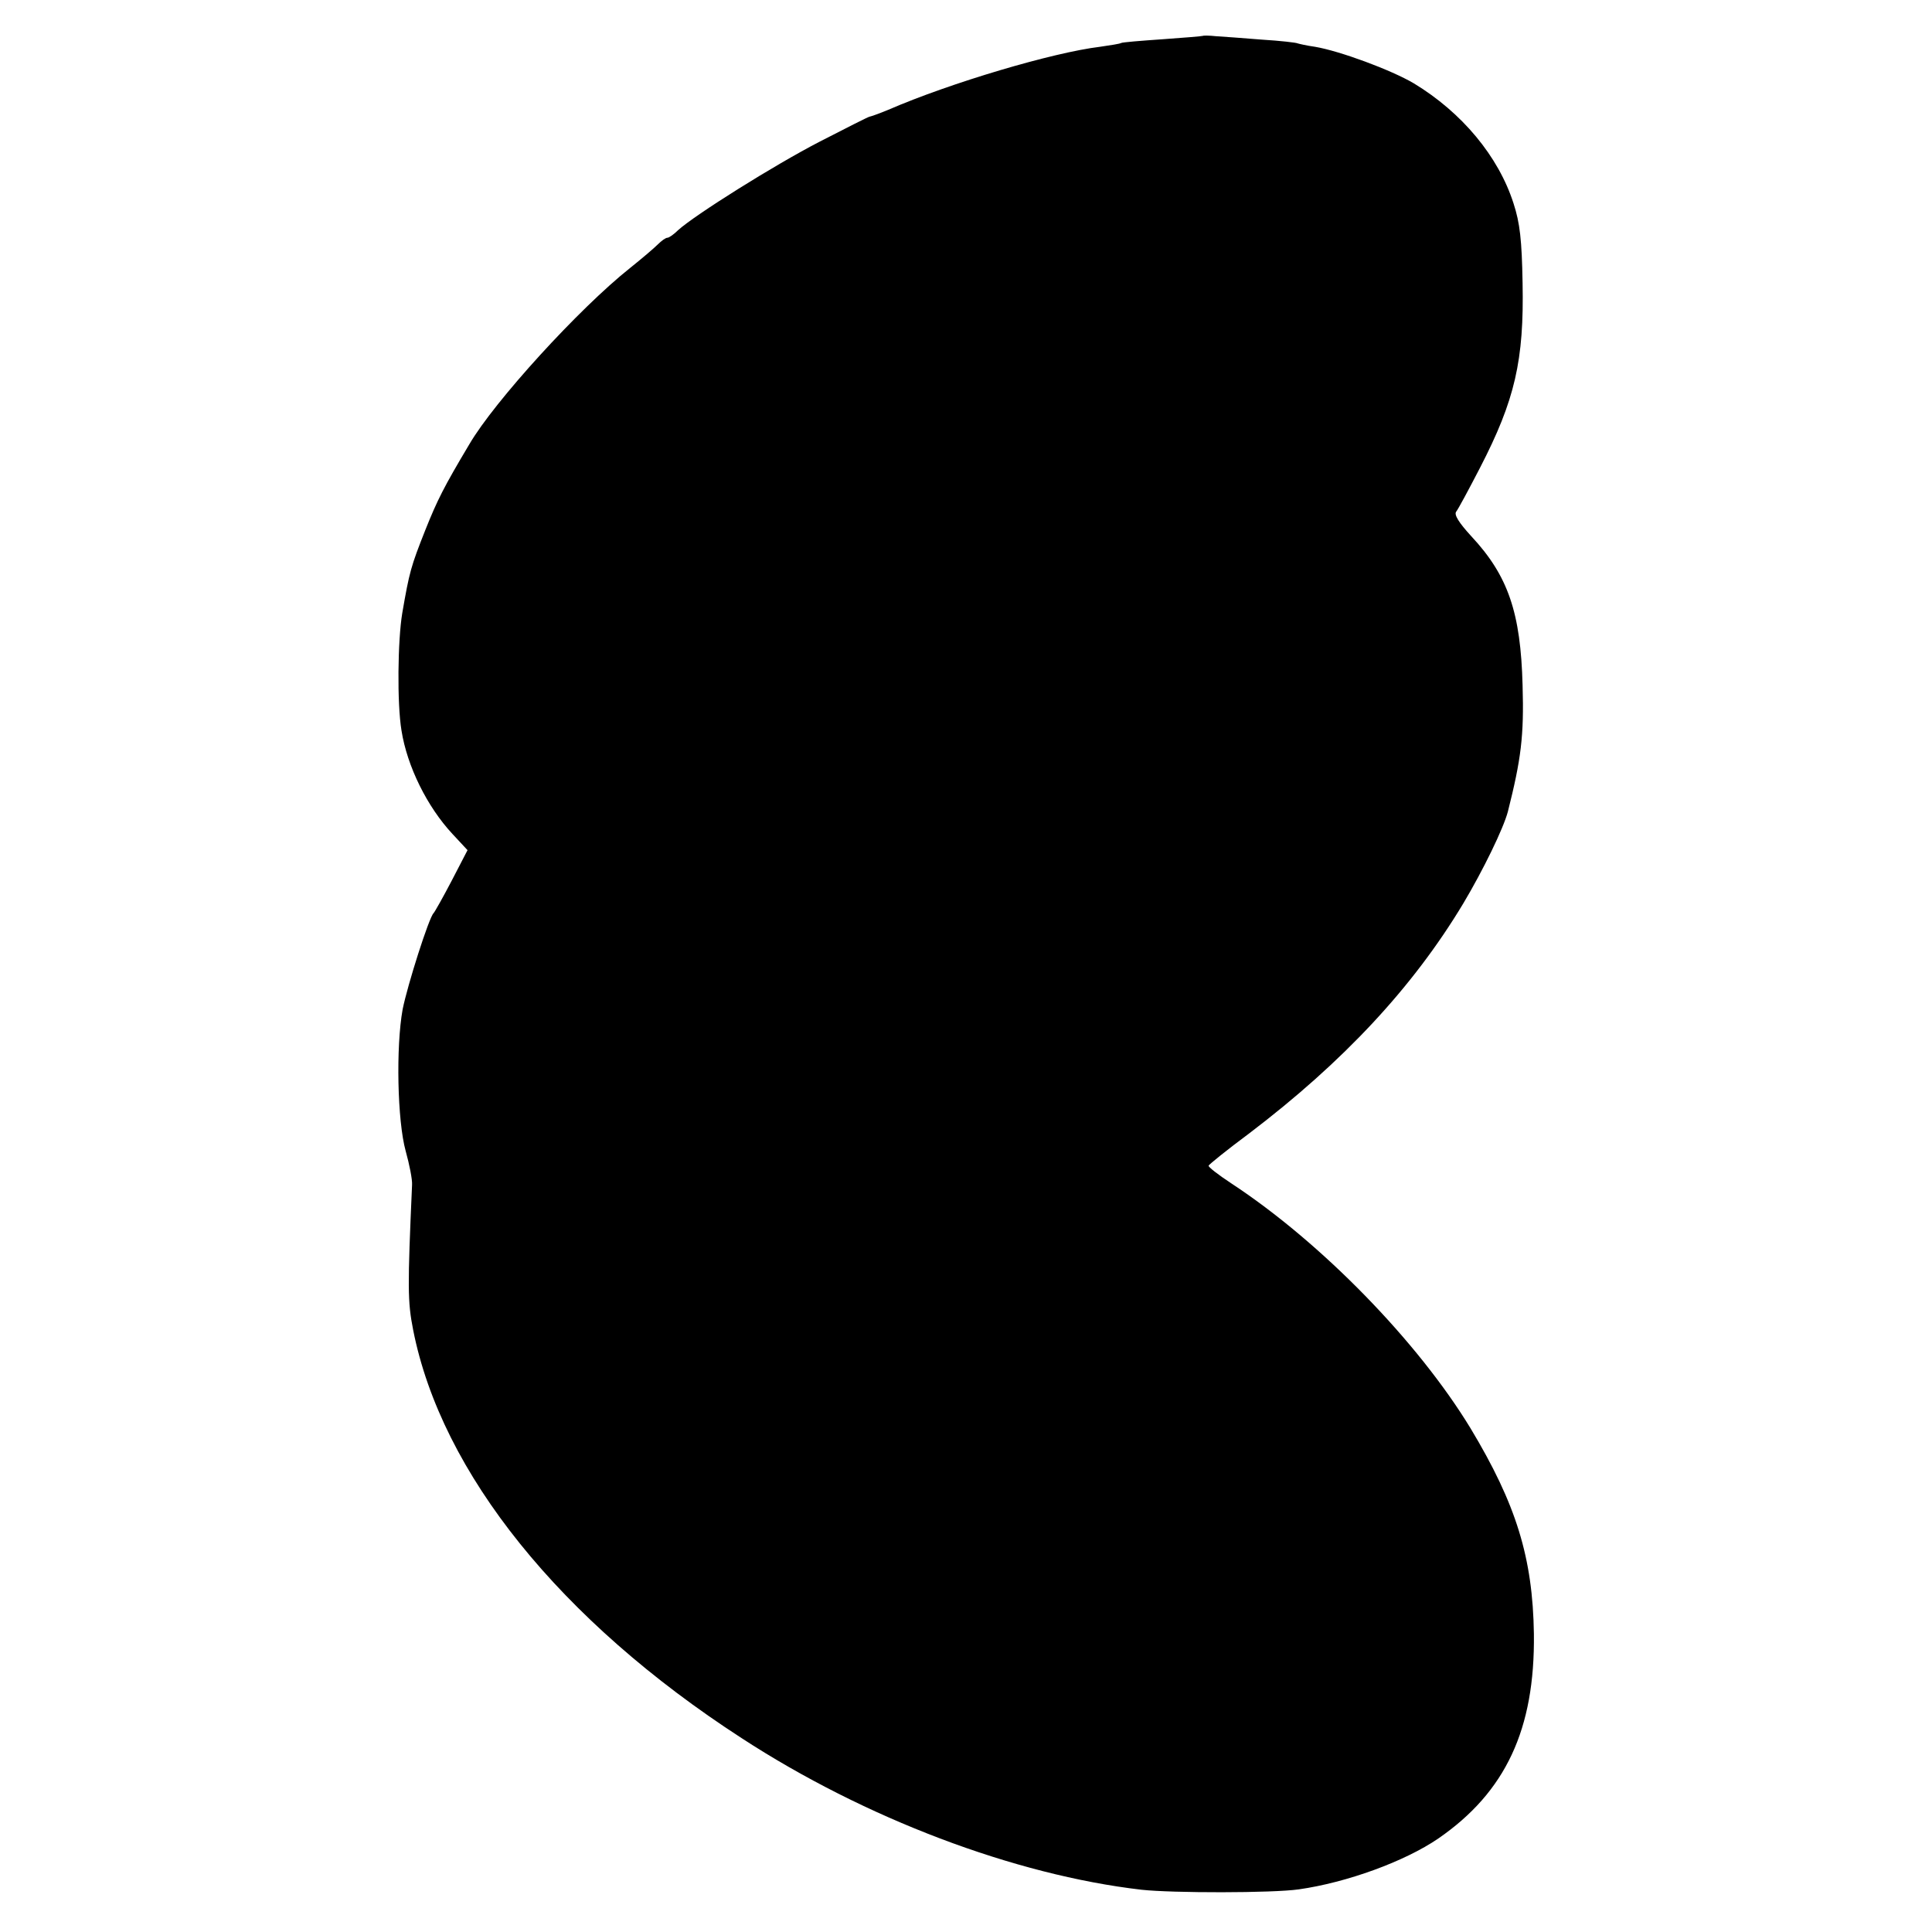
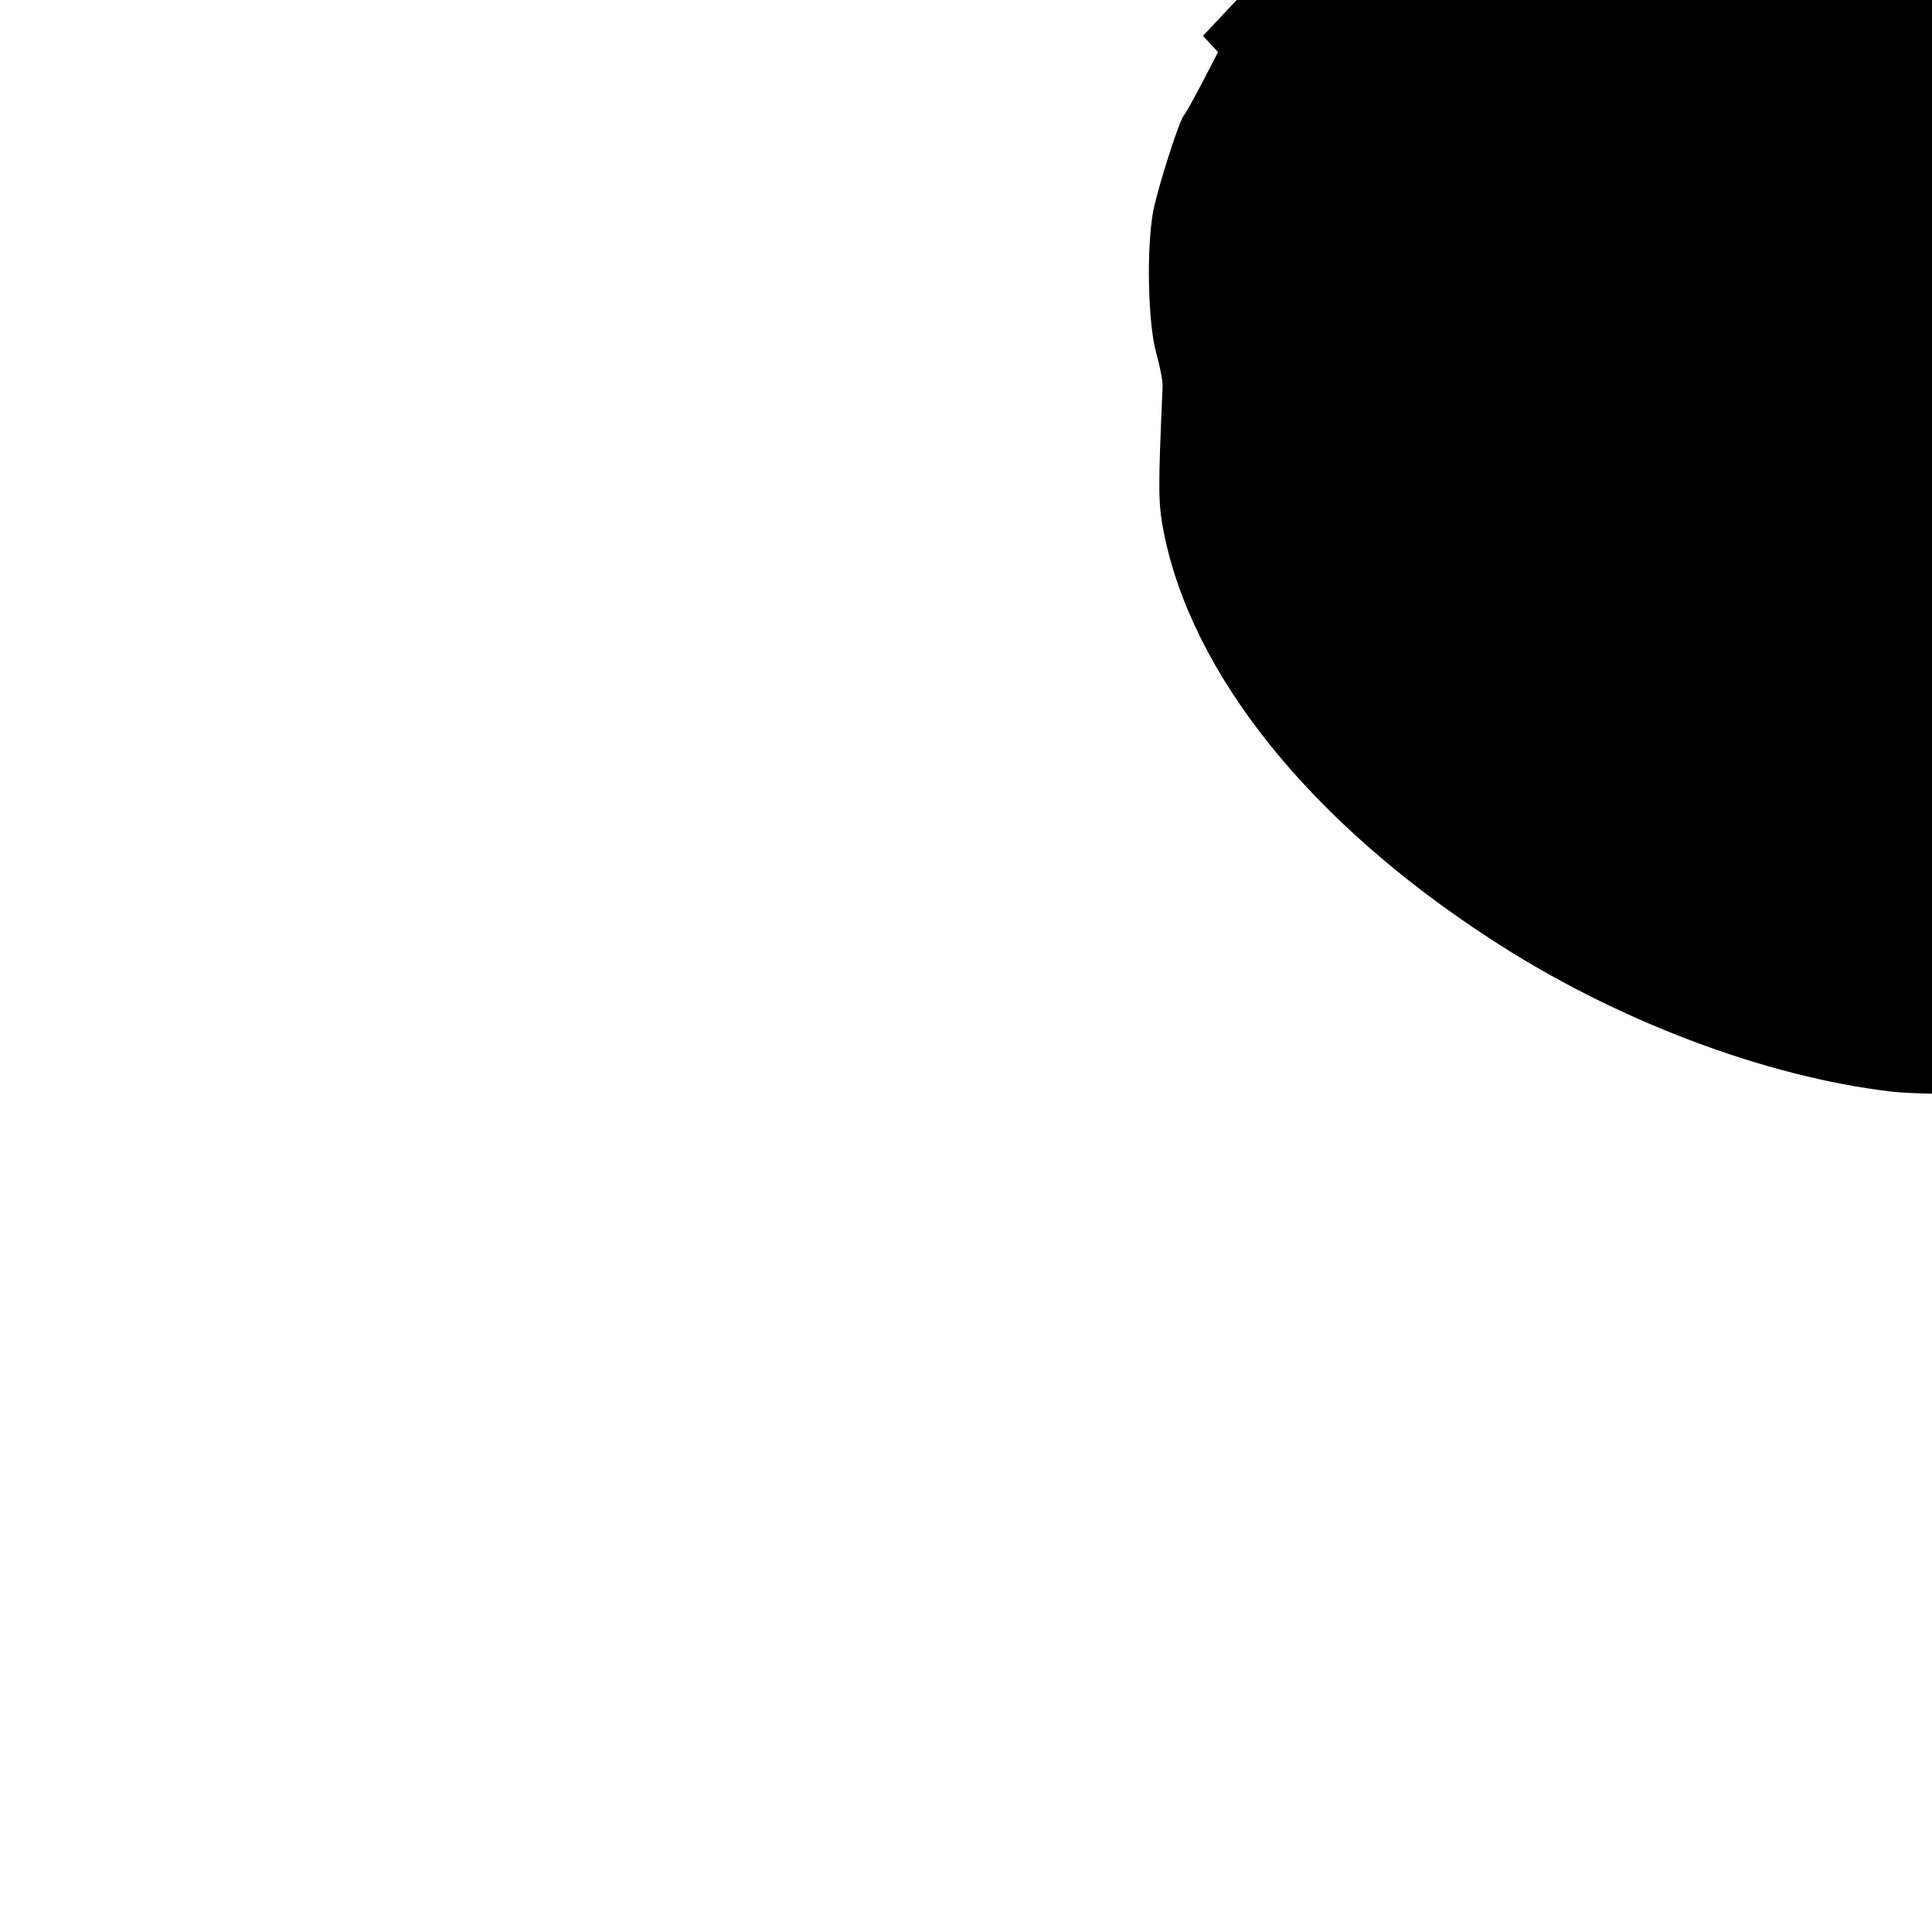
<svg xmlns="http://www.w3.org/2000/svg" version="1.0" width="512pt" height="512pt" viewBox="0 0 512 512" preserveAspectRatio="xMidYMid meet">
  <g transform="translate(0,512) scale(0.1,-0.1)" fill="#000000" stroke="none">
-     <path d="M3188 5025 c-2 -1 -50 -5 -107 -9 -58 -4 -107 -8 -110 -10 -3 -2 -28 -6 -56 -10 -124 -15 -395 -95 -561 -167 -24 -10 -47 -18 -49 -18 -3 0 -62 -30 -132 -66 -122 -63 -332 -195 -376 -235 -11 -11 -24 -20 -28 -20 -5 0 -16 -8 -26 -18 -10 -10 -43 -38 -73 -62 -136 -108 -360 -354 -426 -467 -68 -114 -85 -148 -117 -228 -38 -96 -42 -110 -61 -220 -12 -72 -14 -239 -2 -311 15 -95 68 -202 135 -274 l40 -43 -42 -81 c-23 -44 -45 -83 -48 -86 -12 -11 -69 -190 -82 -255 -18 -100 -14 -295 8 -375 10 -36 18 -76 17 -90 -12 -272 -12 -309 3 -385 75 -379 390 -770 870 -1081 327 -213 724 -363 1060 -402 82 -9 347 -9 417 1 127 18 281 74 370 135 178 123 256 289 253 542 -3 202 -47 344 -168 545 -140 230 -395 492 -634 649 -35 23 -62 44 -60 47 1 3 49 42 107 85 250 190 434 387 568 610 53 89 106 198 118 243 35 139 43 200 39 335 -5 192 -38 290 -136 395 -33 36 -46 57 -40 65 5 6 33 58 63 116 93 180 117 285 113 490 -2 114 -7 159 -24 211 -40 125 -137 241 -264 318 -61 36 -197 86 -262 97 -22 3 -43 8 -46 9 -3 2 -46 7 -95 10 -49 4 -104 8 -121 9 -18 2 -34 2 -35 1z" />
+     <path d="M3188 5025 l40 -43 -42 -81 c-23 -44 -45 -83 -48 -86 -12 -11 -69 -190 -82 -255 -18 -100 -14 -295 8 -375 10 -36 18 -76 17 -90 -12 -272 -12 -309 3 -385 75 -379 390 -770 870 -1081 327 -213 724 -363 1060 -402 82 -9 347 -9 417 1 127 18 281 74 370 135 178 123 256 289 253 542 -3 202 -47 344 -168 545 -140 230 -395 492 -634 649 -35 23 -62 44 -60 47 1 3 49 42 107 85 250 190 434 387 568 610 53 89 106 198 118 243 35 139 43 200 39 335 -5 192 -38 290 -136 395 -33 36 -46 57 -40 65 5 6 33 58 63 116 93 180 117 285 113 490 -2 114 -7 159 -24 211 -40 125 -137 241 -264 318 -61 36 -197 86 -262 97 -22 3 -43 8 -46 9 -3 2 -46 7 -95 10 -49 4 -104 8 -121 9 -18 2 -34 2 -35 1z" />
  </g>
</svg>